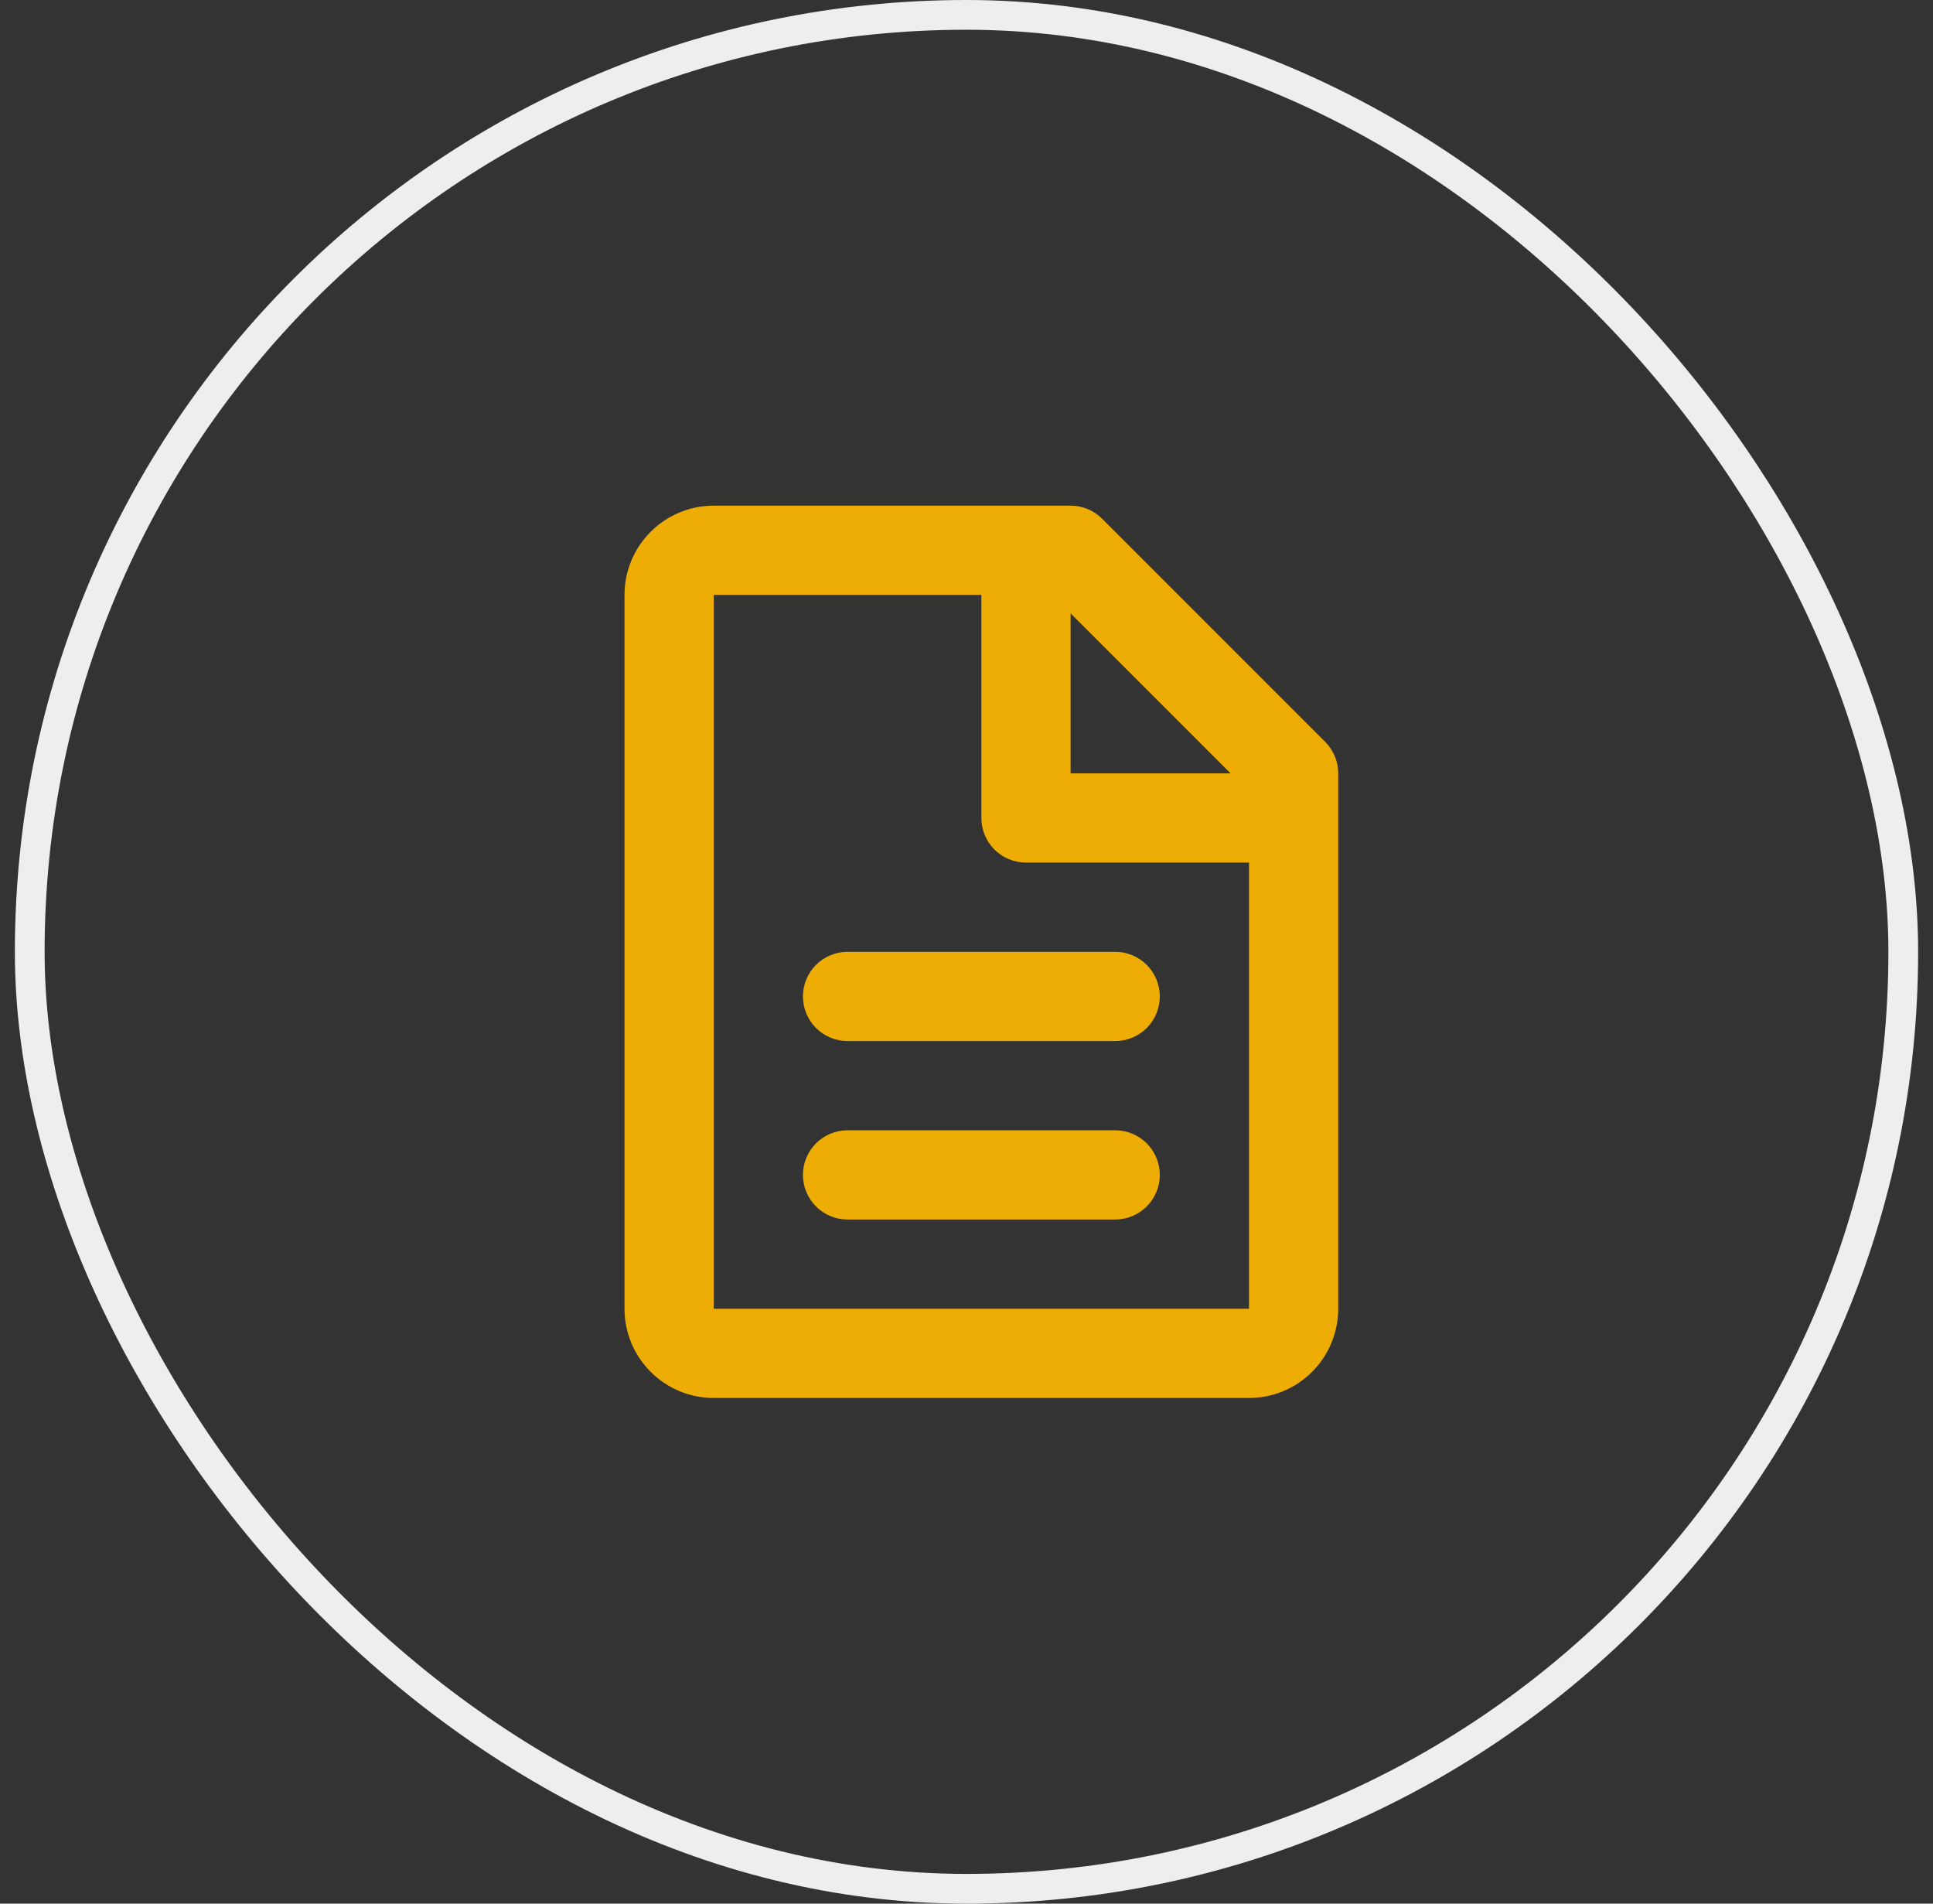
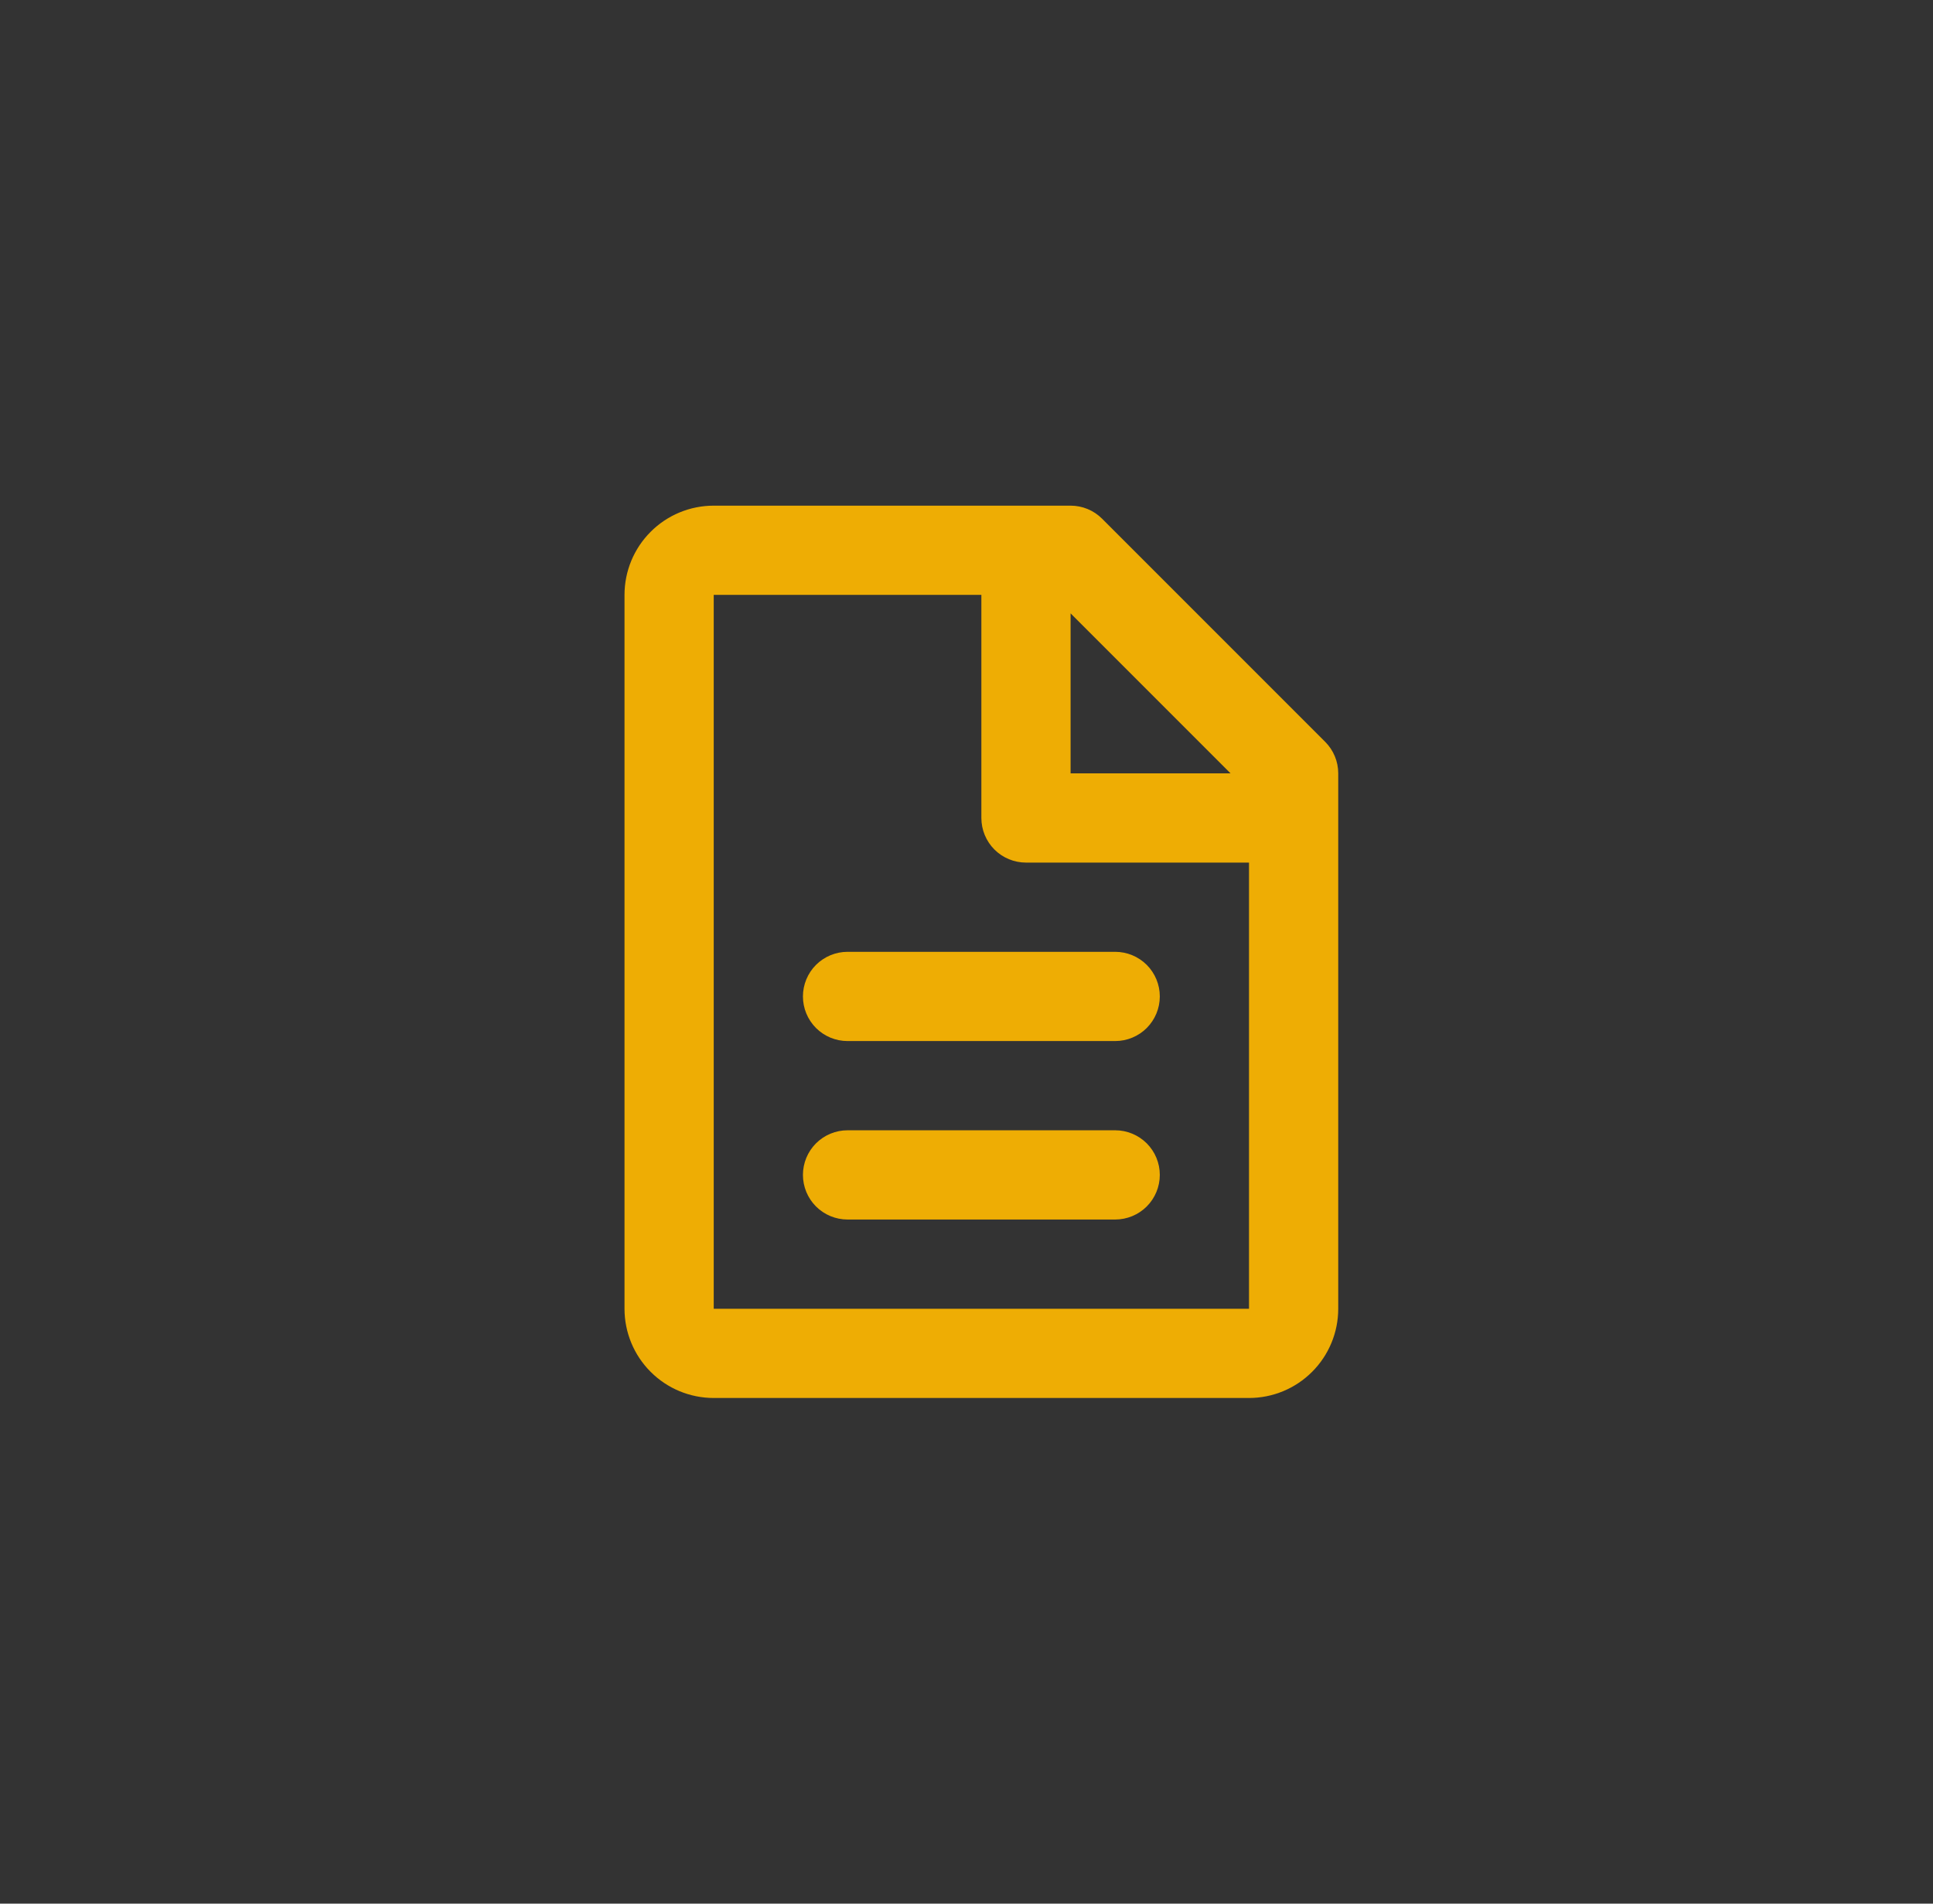
<svg xmlns="http://www.w3.org/2000/svg" width="65" height="64" viewBox="0 0 65 64" fill="none">
  <rect x="0" y="0" width="65" height="64" fill="#333333" stroke="none" />
-   <rect x="1" y="0.5" width="63" height="63" rx="31.5" stroke="#EEEEEE" />
  <path d="M21 20C21 19.204 21.316 18.441 21.879 17.879C22.441 17.316 23.204 17 24 17H36C36.398 17 36.779 17.158 37.06 17.439L44.56 24.939C44.842 25.221 45 25.602 45 26V44C45 44.796 44.684 45.559 44.121 46.121C43.559 46.684 42.796 47 42 47H24C23.204 47 22.441 46.684 21.879 46.121C21.316 45.559 21 44.796 21 44V20ZM41.379 26L36 20.621V26H41.379ZM33 20H24V44H42V29H34.5C34.102 29 33.721 28.842 33.439 28.561C33.158 28.279 33 27.898 33 27.5V20ZM27 33.5C27 33.102 27.158 32.721 27.439 32.439C27.721 32.158 28.102 32 28.5 32H37.5C37.898 32 38.279 32.158 38.561 32.439C38.842 32.721 39 33.102 39 33.5C39 33.898 38.842 34.279 38.561 34.561C38.279 34.842 37.898 35 37.5 35H28.5C28.102 35 27.721 34.842 27.439 34.561C27.158 34.279 27 33.898 27 33.5ZM27 39.5C27 39.102 27.158 38.721 27.439 38.439C27.721 38.158 28.102 38 28.5 38H37.5C37.898 38 38.279 38.158 38.561 38.439C38.842 38.721 39 39.102 39 39.5C39 39.898 38.842 40.279 38.561 40.561C38.279 40.842 37.898 41 37.5 41H28.5C28.102 41 27.721 40.842 27.439 40.561C27.158 40.279 27 39.898 27 39.5Z" fill="#EEAD04" />
</svg>